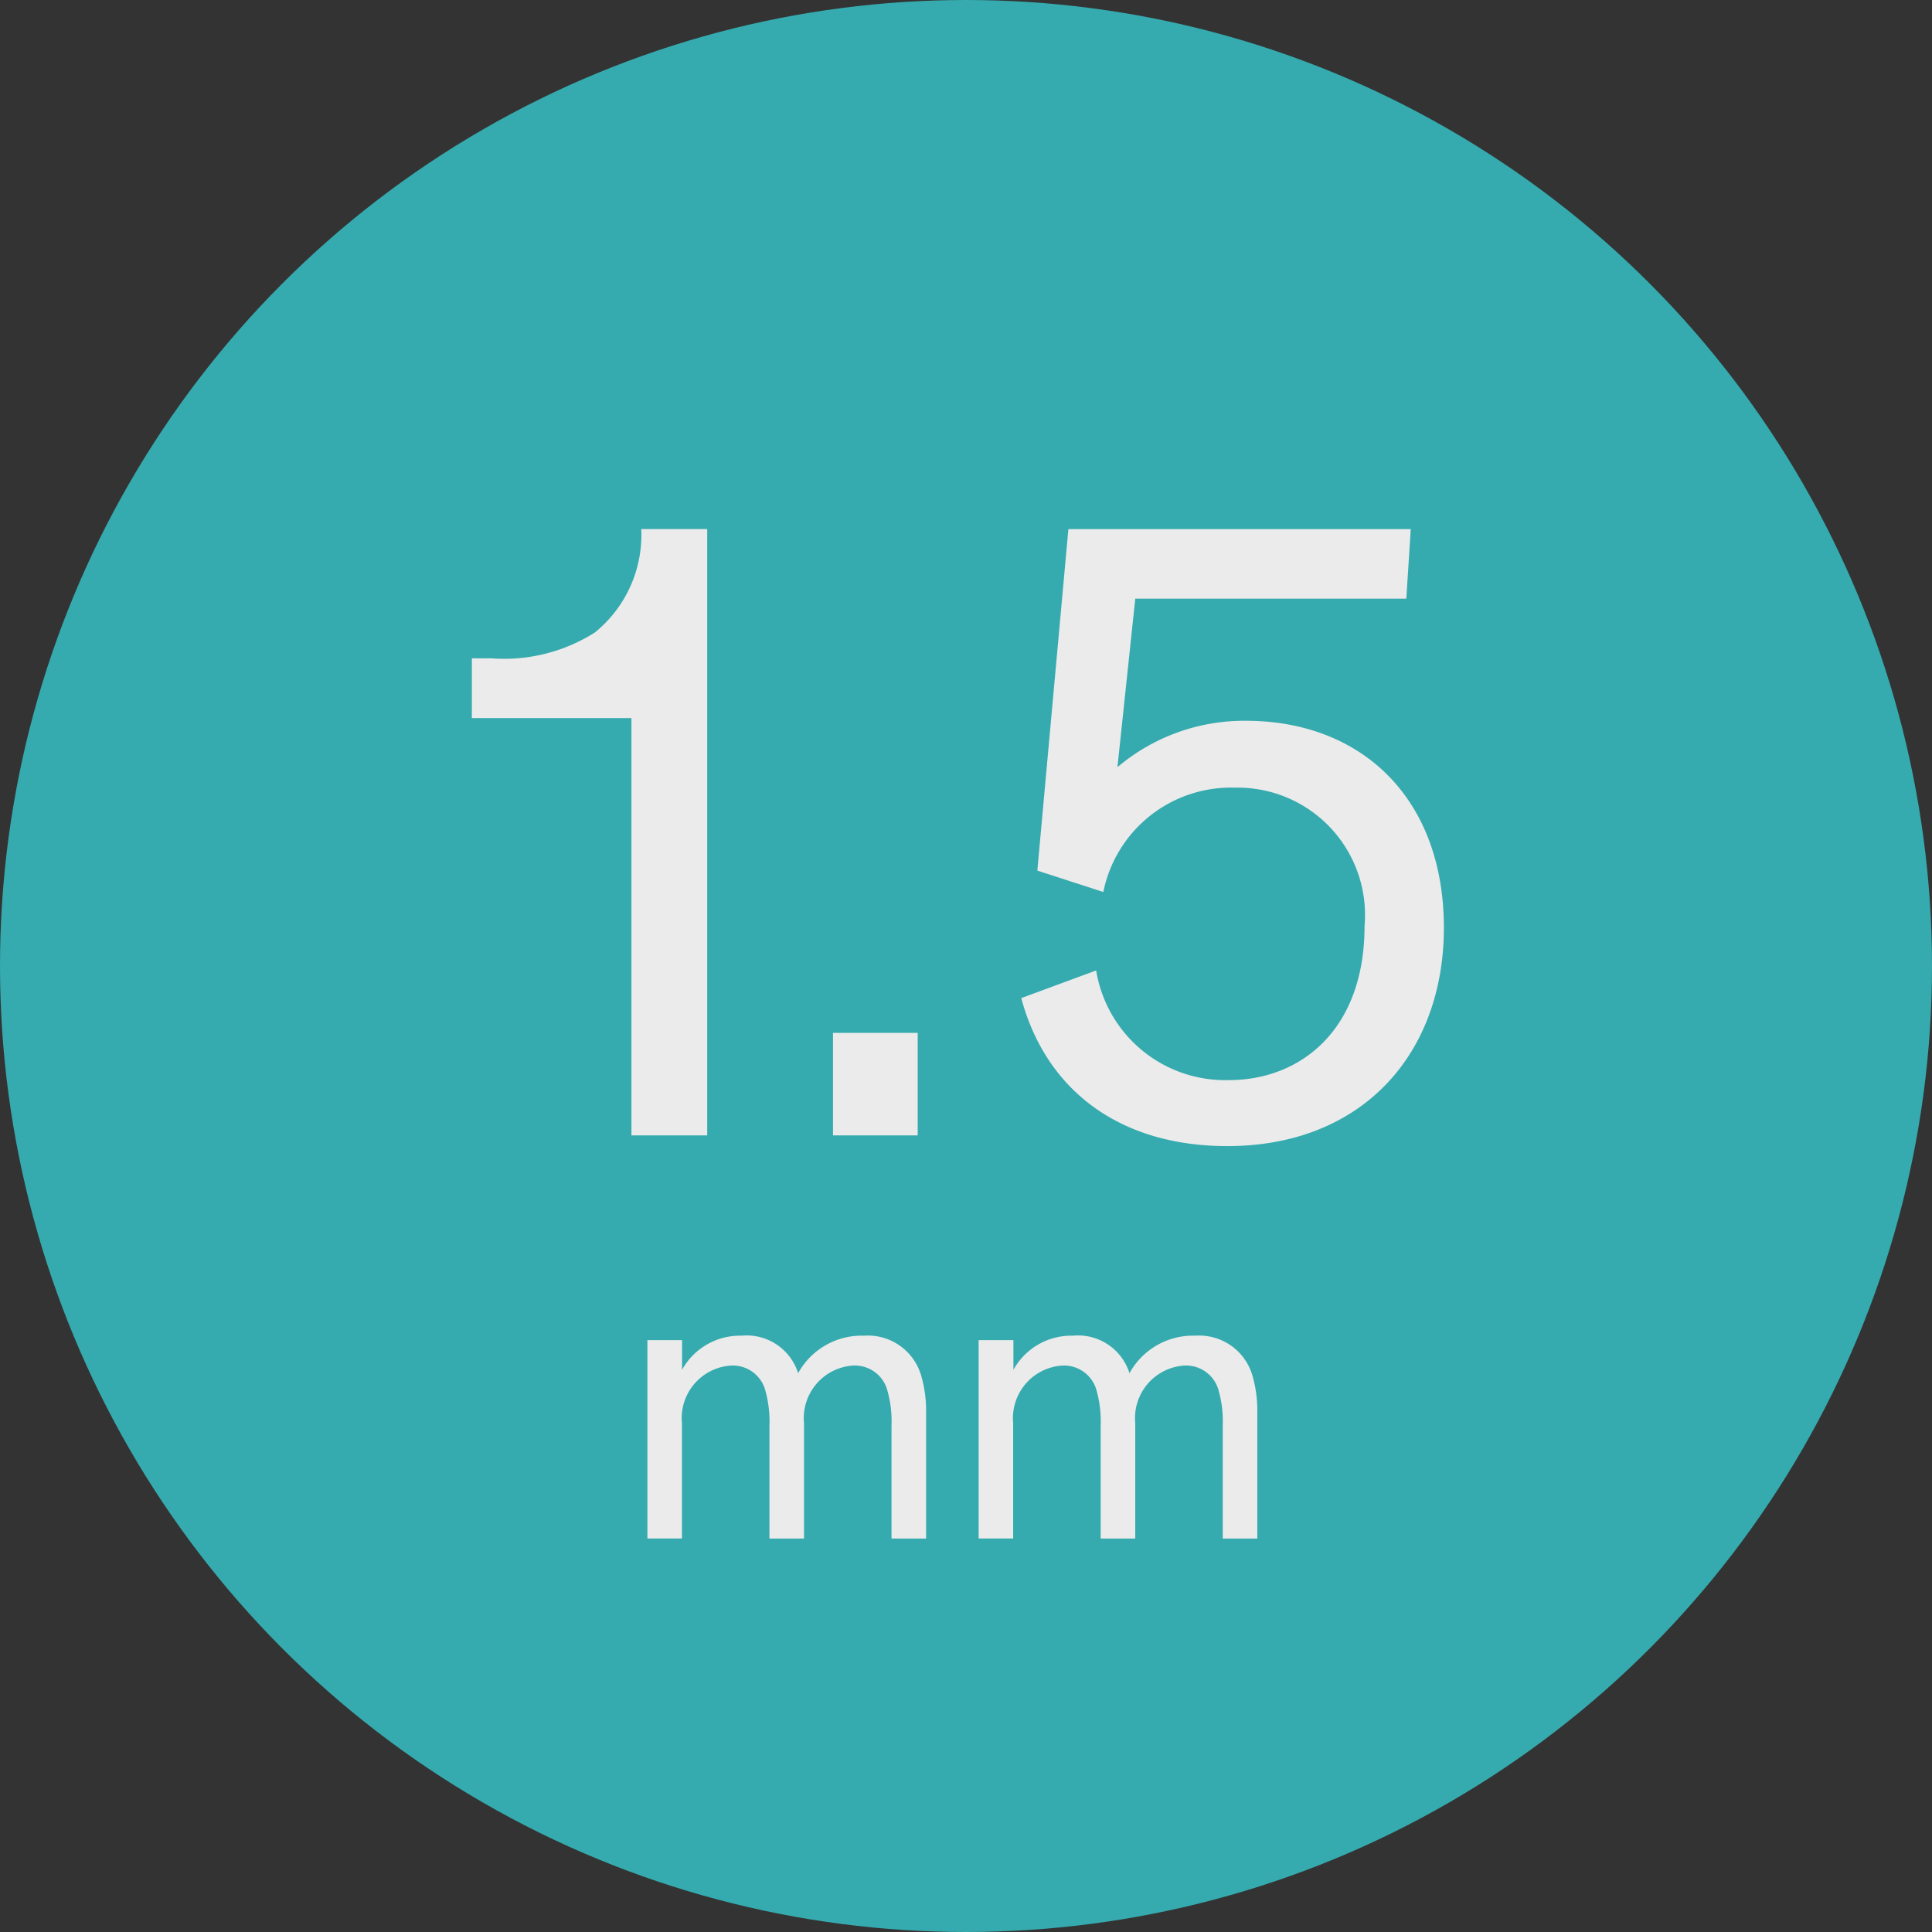
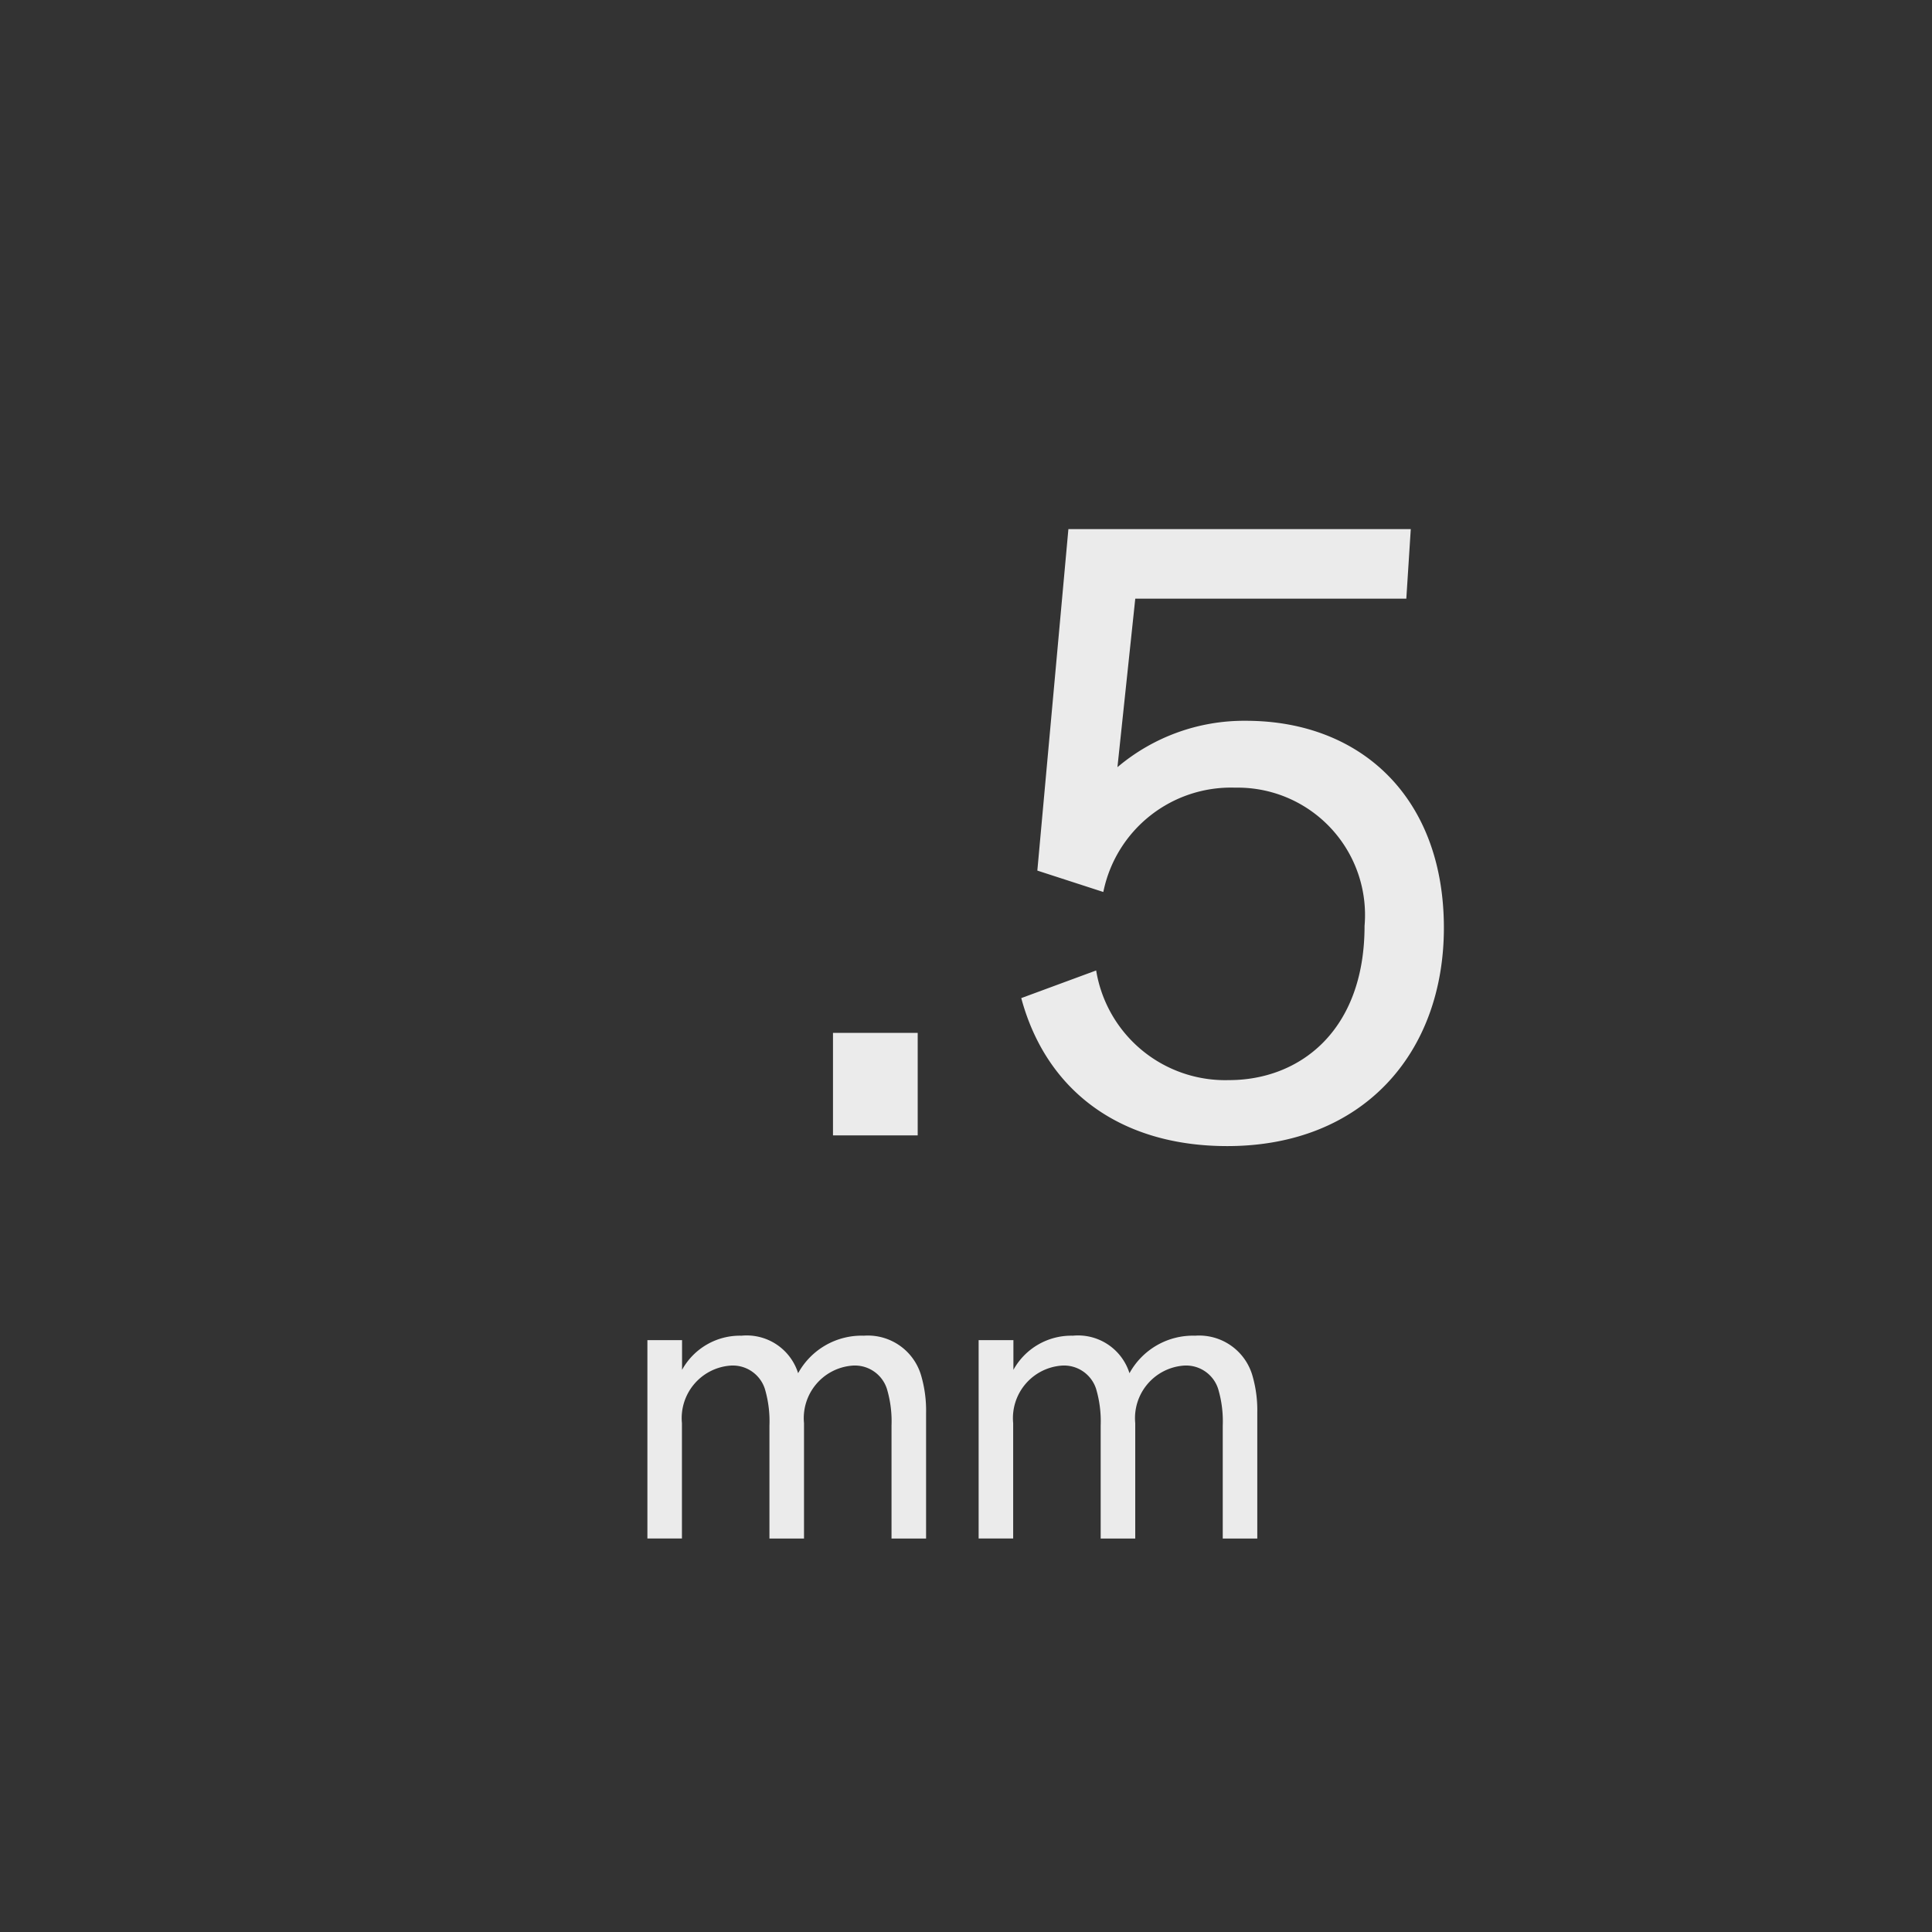
<svg xmlns="http://www.w3.org/2000/svg" width="65" height="65" viewBox="0 0 65 65">
  <rect x="0" y="0" width="65" height="65" fill="#333333" stroke="none" />
  <title>icon-func3</title>
  <g opacity="0.9">
-     <circle cx="32.5" cy="32.5" r="32.5" fill="#35b8bc" />
-     <path d="M23.794,38.2V17.8h-2.22a4.225,4.225,0,0,1-1.56,3.479,5.7,5.7,0,0,1-3.48.87h-.659v2.01h5.369V38.2Z" fill="#fff" />
    <rect x="28.025" y="34.75" width="2.85" height="3.449" fill="#fff" />
    <path d="M41.915,24.25a6.6,6.6,0,0,0-4.32,1.561l.6-5.67h9.119l.15-2.34H35.945L34.9,29.29l2.22.72a4.382,4.382,0,0,1,4.439-3.51,4.284,4.284,0,0,1,4.35,4.65c0,3.539-2.189,5.189-4.56,5.189a4.4,4.4,0,0,1-4.47-3.689l-2.52.93c.84,3.119,3.329,4.979,6.93,4.979,4.56,0,7.289-3.12,7.289-7.35C48.574,26.83,45.785,24.25,41.915,24.25Z" fill="#fff" />
    <path d="M29.064,44.938A2.436,2.436,0,0,0,26.852,46.2a1.813,1.813,0,0,0-1.905-1.262,2.223,2.223,0,0,0-2,1.149v-1H21.781V51.76h1.162V47.88a1.772,1.772,0,0,1,1.6-1.933,1.134,1.134,0,0,1,1.191.783,3.845,3.845,0,0,1,.153,1.233v3.8h1.163V47.88a1.772,1.772,0,0,1,1.6-1.933,1.132,1.132,0,0,1,1.19.783,3.813,3.813,0,0,1,.154,1.233v3.8h1.163v-4.23A4.181,4.181,0,0,0,31,46.311,1.866,1.866,0,0,0,29.064,44.938Z" fill="#fff" />
    <path d="M40.208,44.938A2.436,2.436,0,0,0,38,46.2a1.813,1.813,0,0,0-1.905-1.262,2.223,2.223,0,0,0-2,1.149v-1H32.925V51.76h1.162V47.88a1.772,1.772,0,0,1,1.6-1.933,1.134,1.134,0,0,1,1.191.783,3.845,3.845,0,0,1,.153,1.233v3.8h1.163V47.88a1.772,1.772,0,0,1,1.6-1.933,1.132,1.132,0,0,1,1.19.783,3.813,3.813,0,0,1,.154,1.233v3.8H42.3v-4.23a4.181,4.181,0,0,0-.154-1.219A1.866,1.866,0,0,0,40.208,44.938Z" fill="#fff" />
  </g>
</svg>